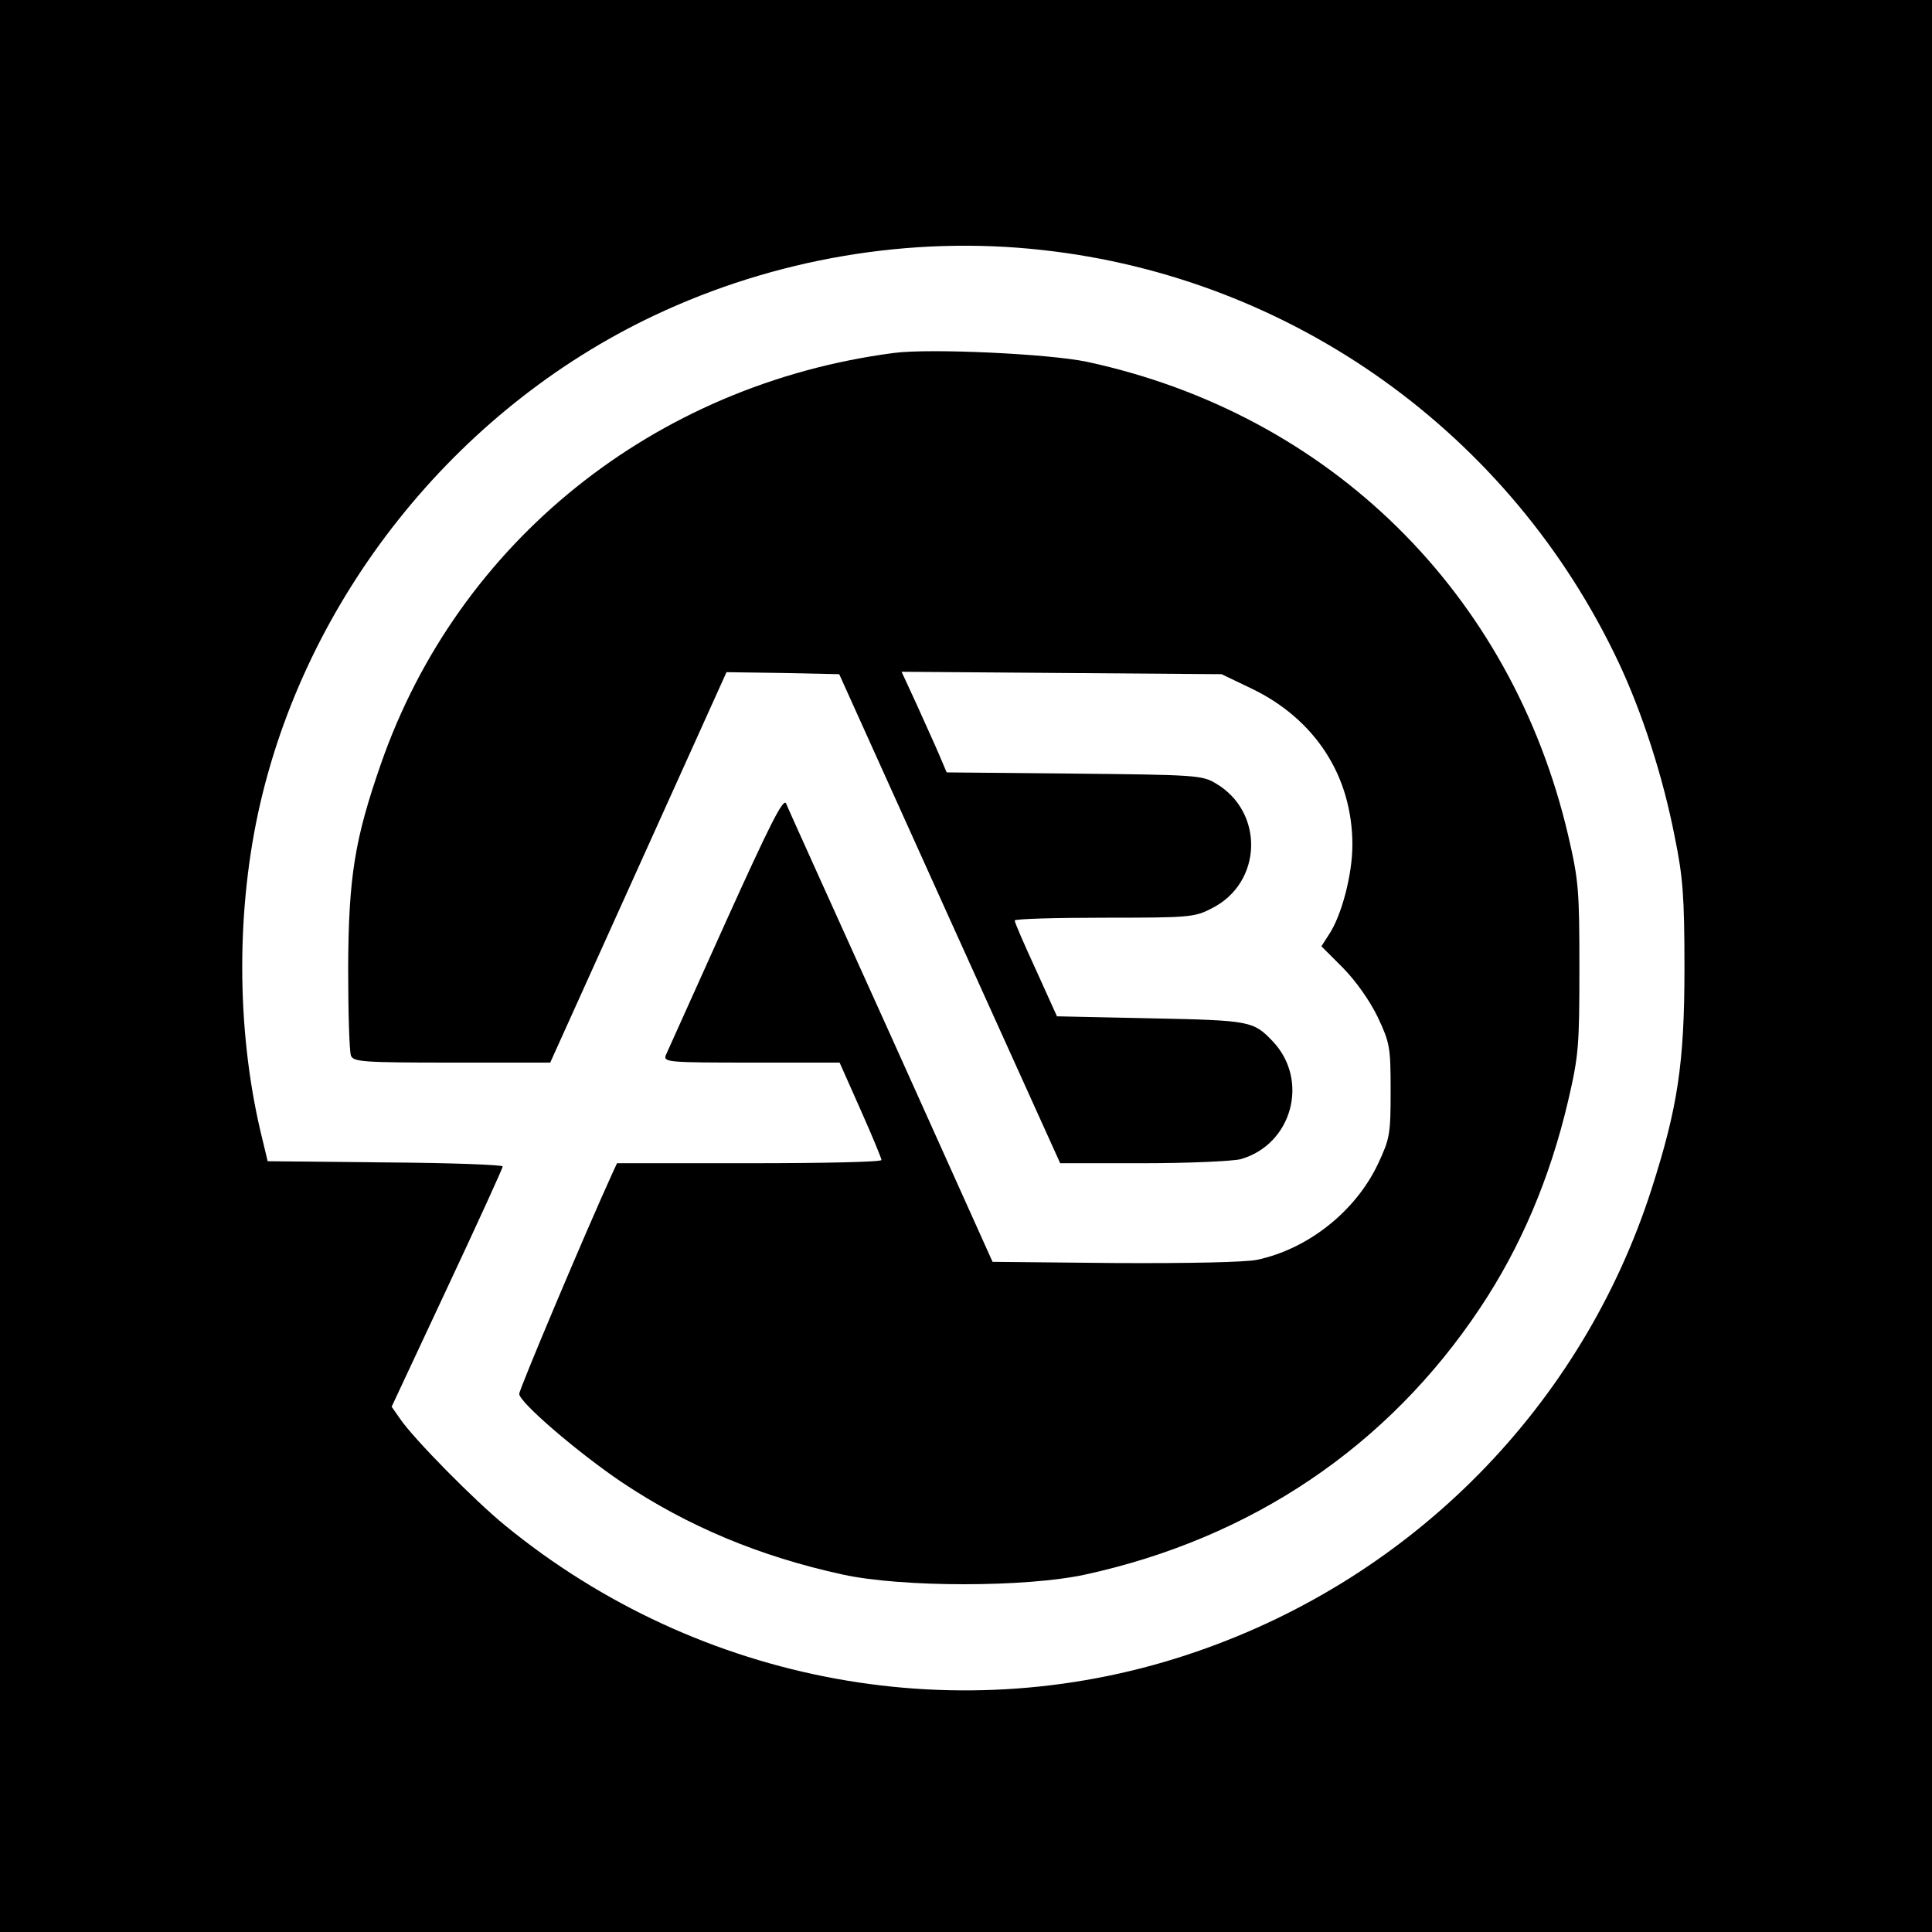
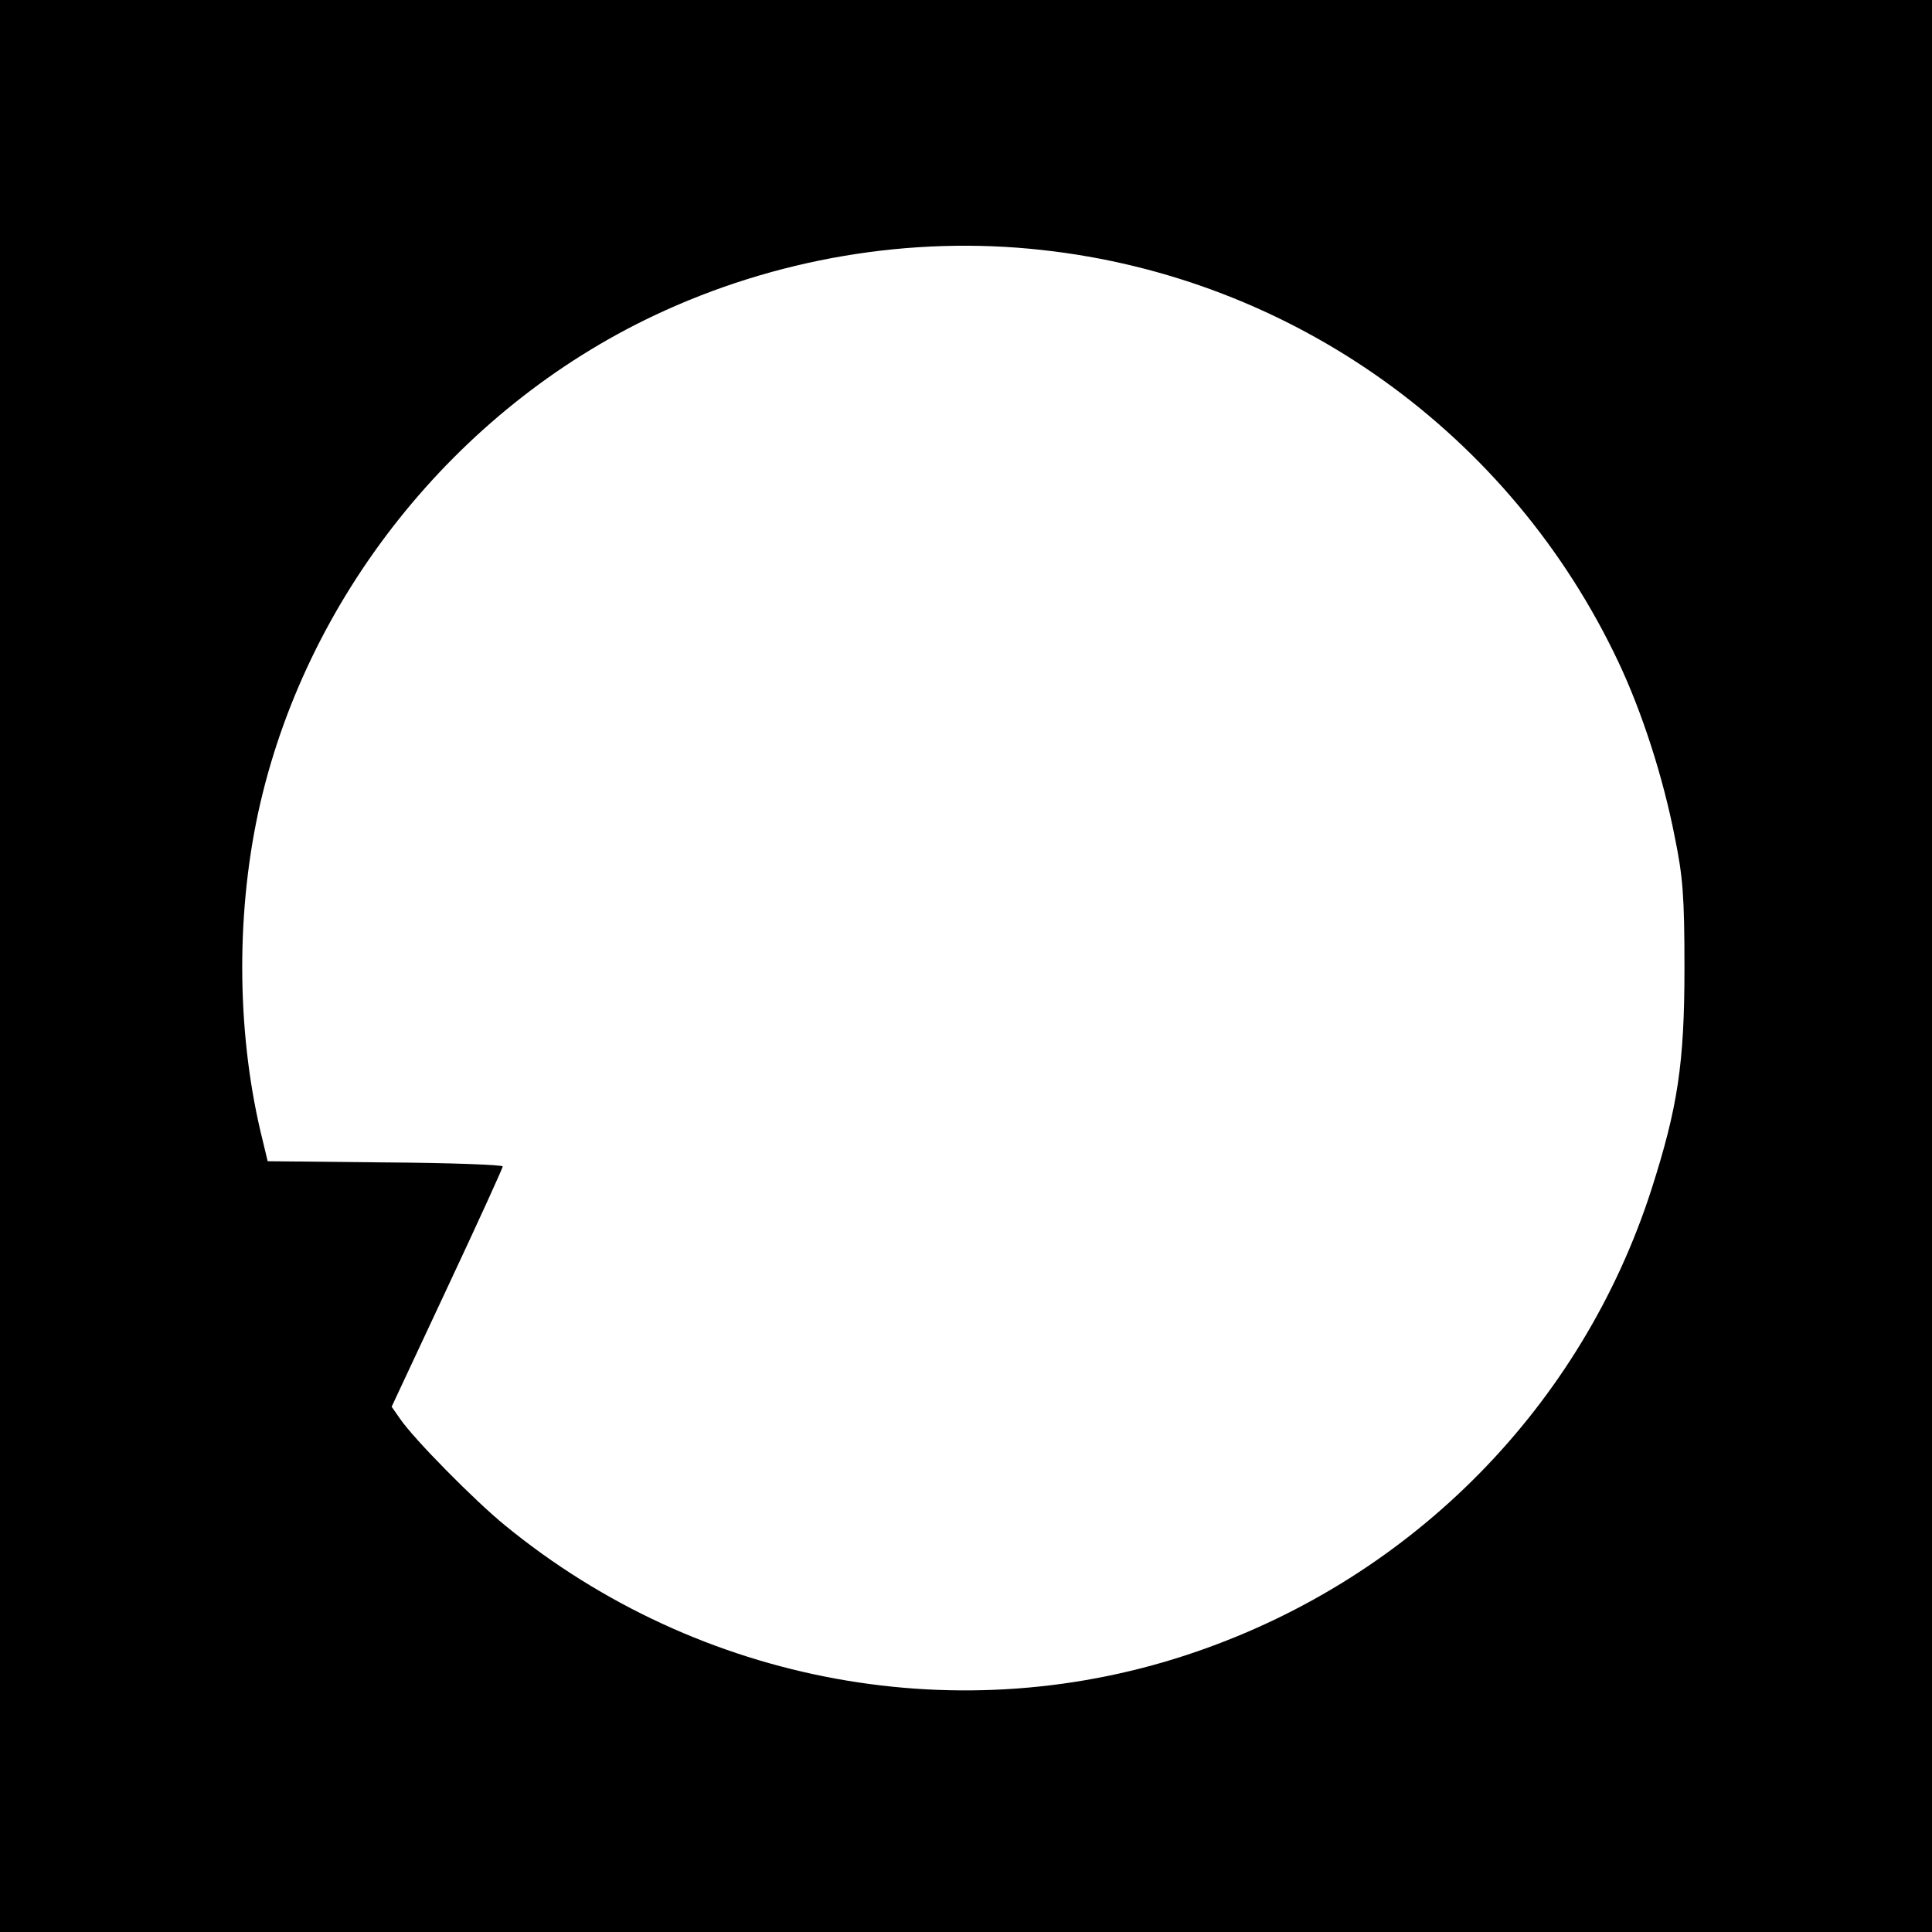
<svg xmlns="http://www.w3.org/2000/svg" version="1.0" width="480pt" height="480pt" viewBox="0 0 480 480" preserveAspectRatio="xMidYMid meet">
  <g transform="translate(0,480) scale(0.1,-0.1)" fill="#000000" stroke="none">
    <path d="M0 2400 l0 -2400 2400 0 2400 0 0 2400 0 2400 -2400 0 -2400 0 0 -2400z m2588 1779 c623 -68 1165 -456 1433 -1024 59 -125 111 -286 140 -435 20 -98 24 -146 24 -325 0 -238 -17 -347 -82 -550 -173 -537 -590 -962 -1129 -1148 -583 -202 -1235 -83 -1719 313 -75 61 -227 215 -261 265 l-21 30 138 295 c76 162 138 298 138 302 1 4 -131 9 -291 10 l-293 3 -12 50 c-64 255 -68 552 -12 814 115 533 489 1003 984 1237 300 142 638 199 963 163z" />
-     <path d="M2220 3923 c-594 -78 -1082 -469 -1274 -1022 -65 -187 -80 -280 -81 -506 0 -110 3 -208 7 -218 7 -15 28 -17 251 -17 l244 0 219 485 219 485 140 -2 140 -3 274 -607 275 -608 205 0 c113 0 223 5 243 10 128 36 172 196 80 293 -48 50 -54 52 -302 57 l-234 5 -52 115 c-29 63 -53 118 -53 123 -1 4 99 7 222 7 211 0 225 1 267 23 127 63 132 240 10 311 -33 20 -53 21 -351 24 l-317 3 -20 47 c-11 26 -37 82 -56 125 l-36 78 398 -3 397 -3 75 -36 c158 -76 250 -219 250 -388 0 -74 -27 -177 -59 -224 l-18 -28 54 -54 c33 -34 66 -81 86 -122 30 -64 32 -74 32 -183 0 -109 -2 -119 -32 -183 -56 -117 -173 -210 -300 -237 -29 -6 -171 -9 -352 -8 l-305 3 -252 560 c-139 308 -257 568 -261 579 -7 14 -41 -54 -150 -295 -78 -173 -145 -322 -149 -331 -6 -17 8 -18 213 -18 l219 0 52 -117 c29 -65 52 -121 52 -125 0 -5 -148 -8 -328 -8 l-329 0 -12 -26 c-68 -149 -231 -536 -231 -547 0 -21 146 -146 254 -219 166 -111 344 -185 550 -230 147 -32 455 -32 602 0 413 90 752 318 981 662 101 151 174 323 219 515 26 112 28 135 28 330 0 195 -2 218 -28 330 -141 602 -592 1046 -1195 1176 -94 20 -392 34 -481 22z" />
  </g>
</svg>